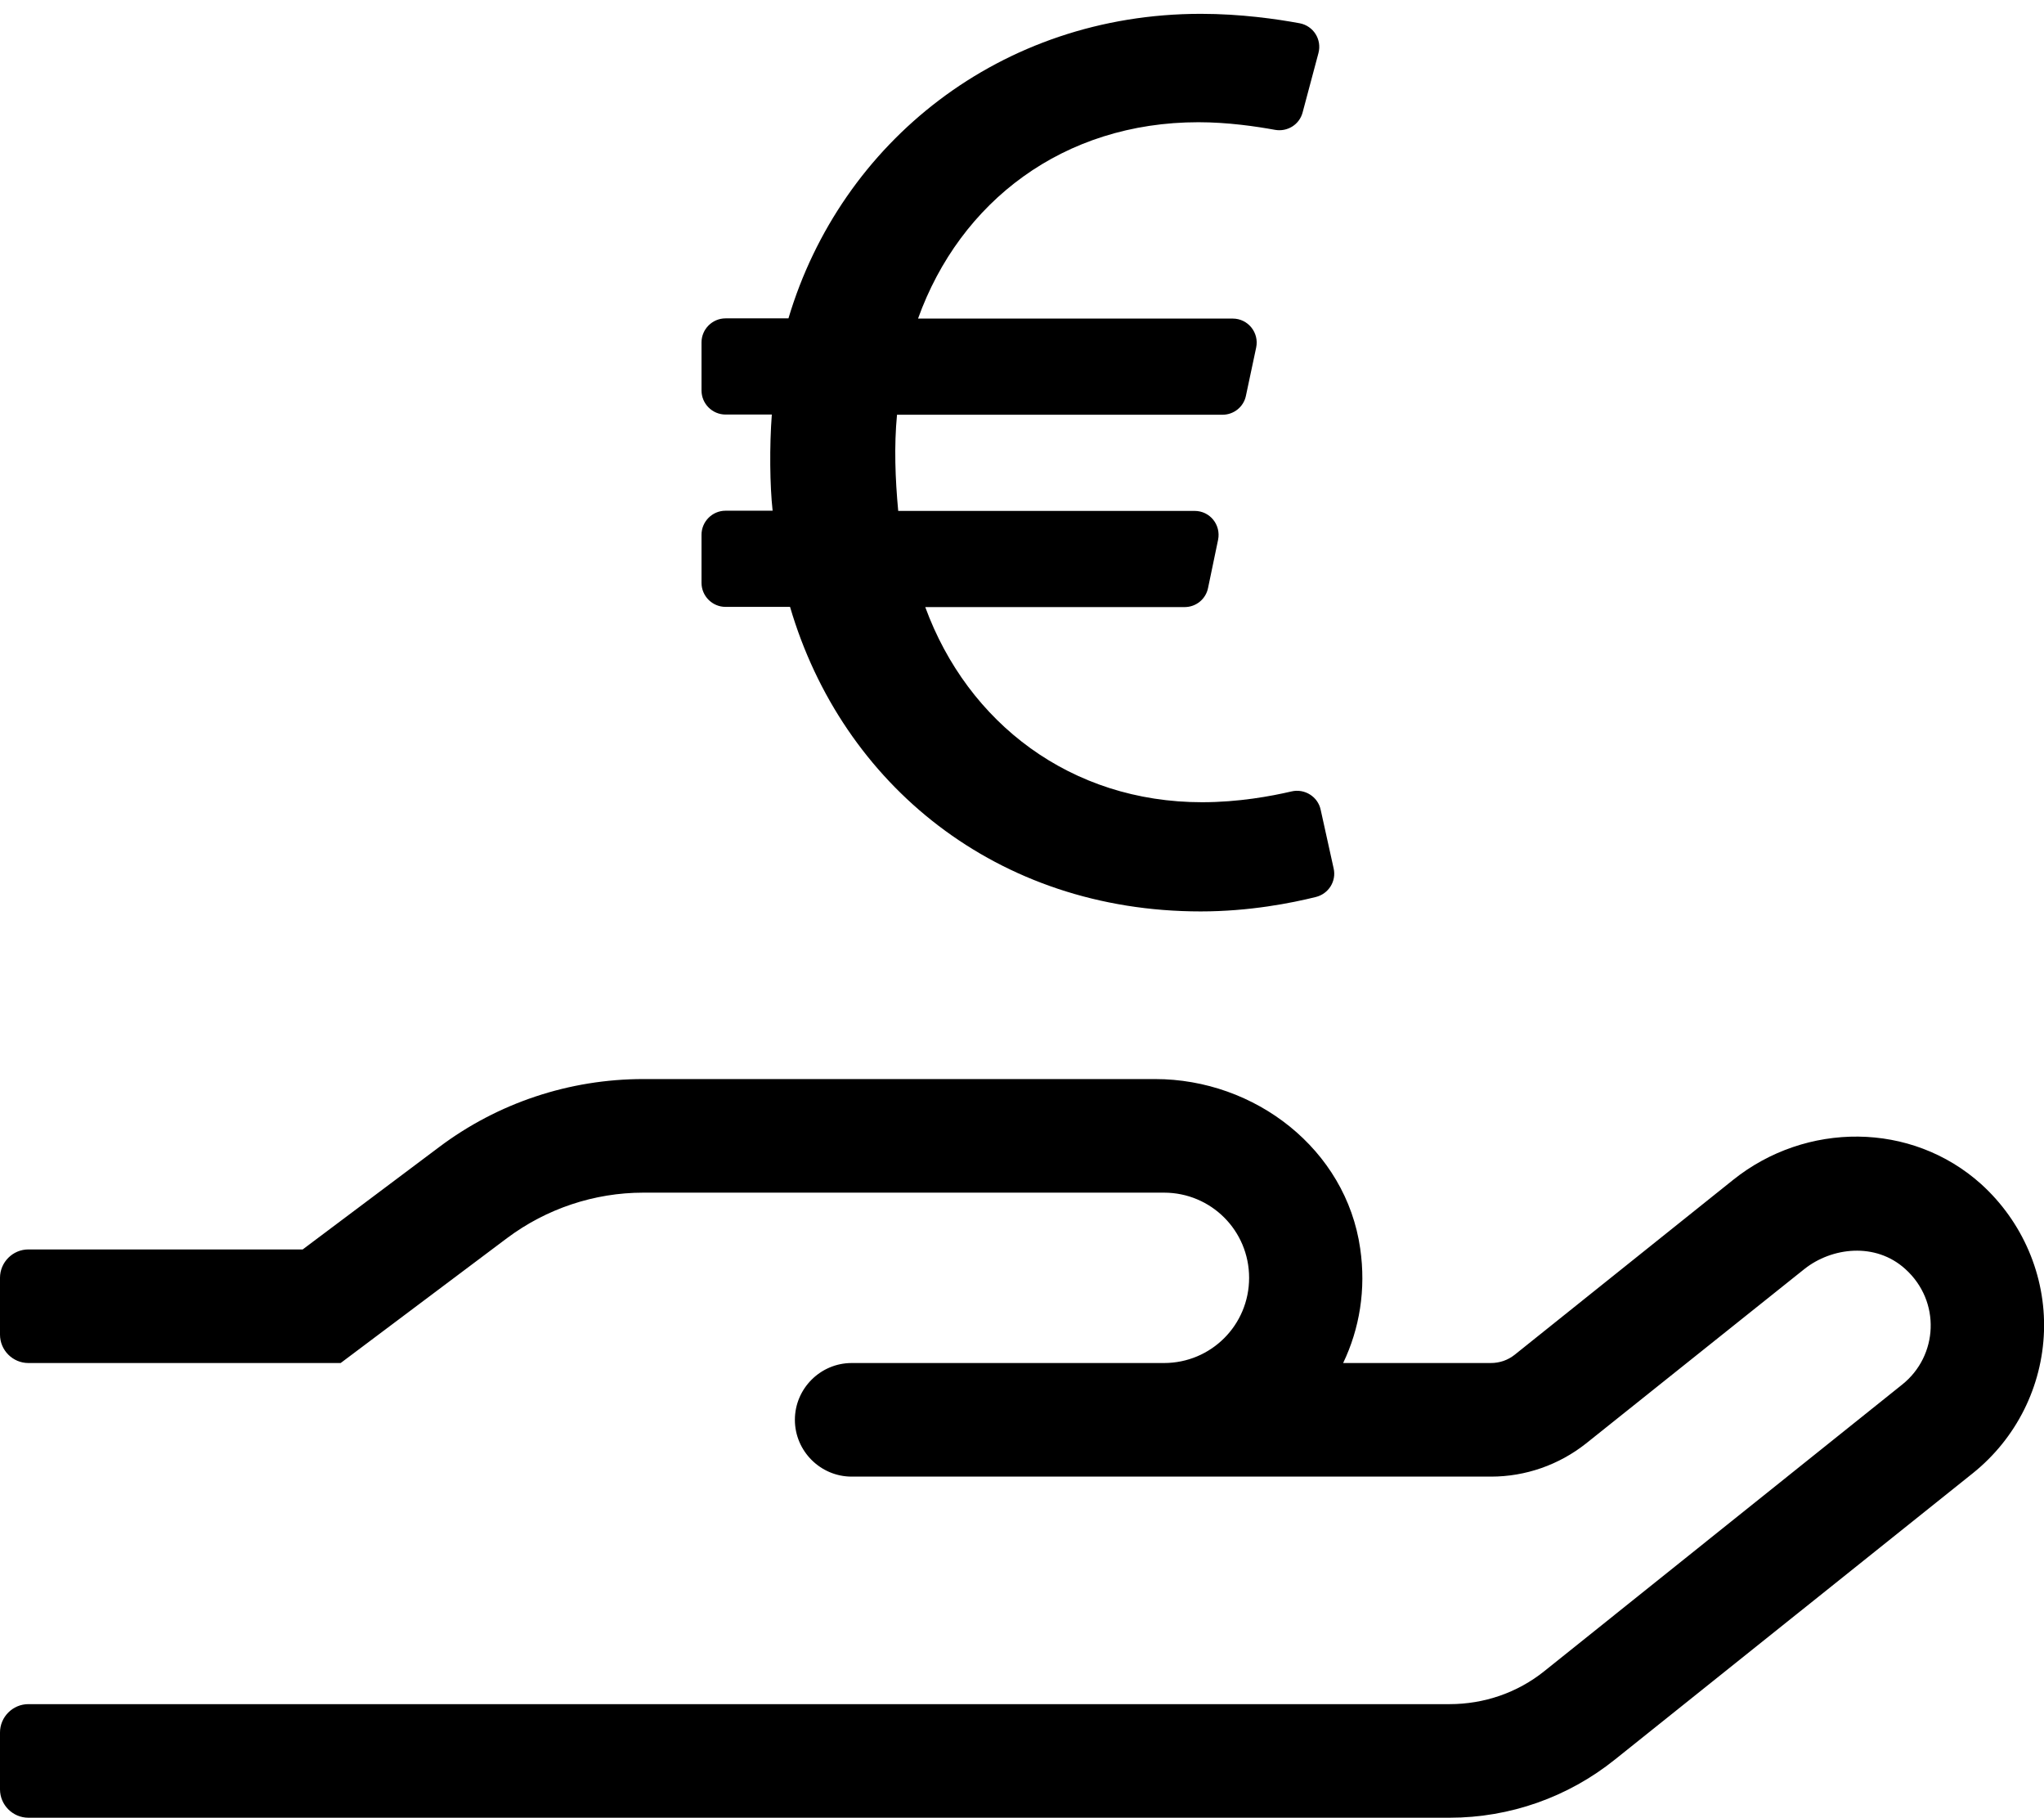
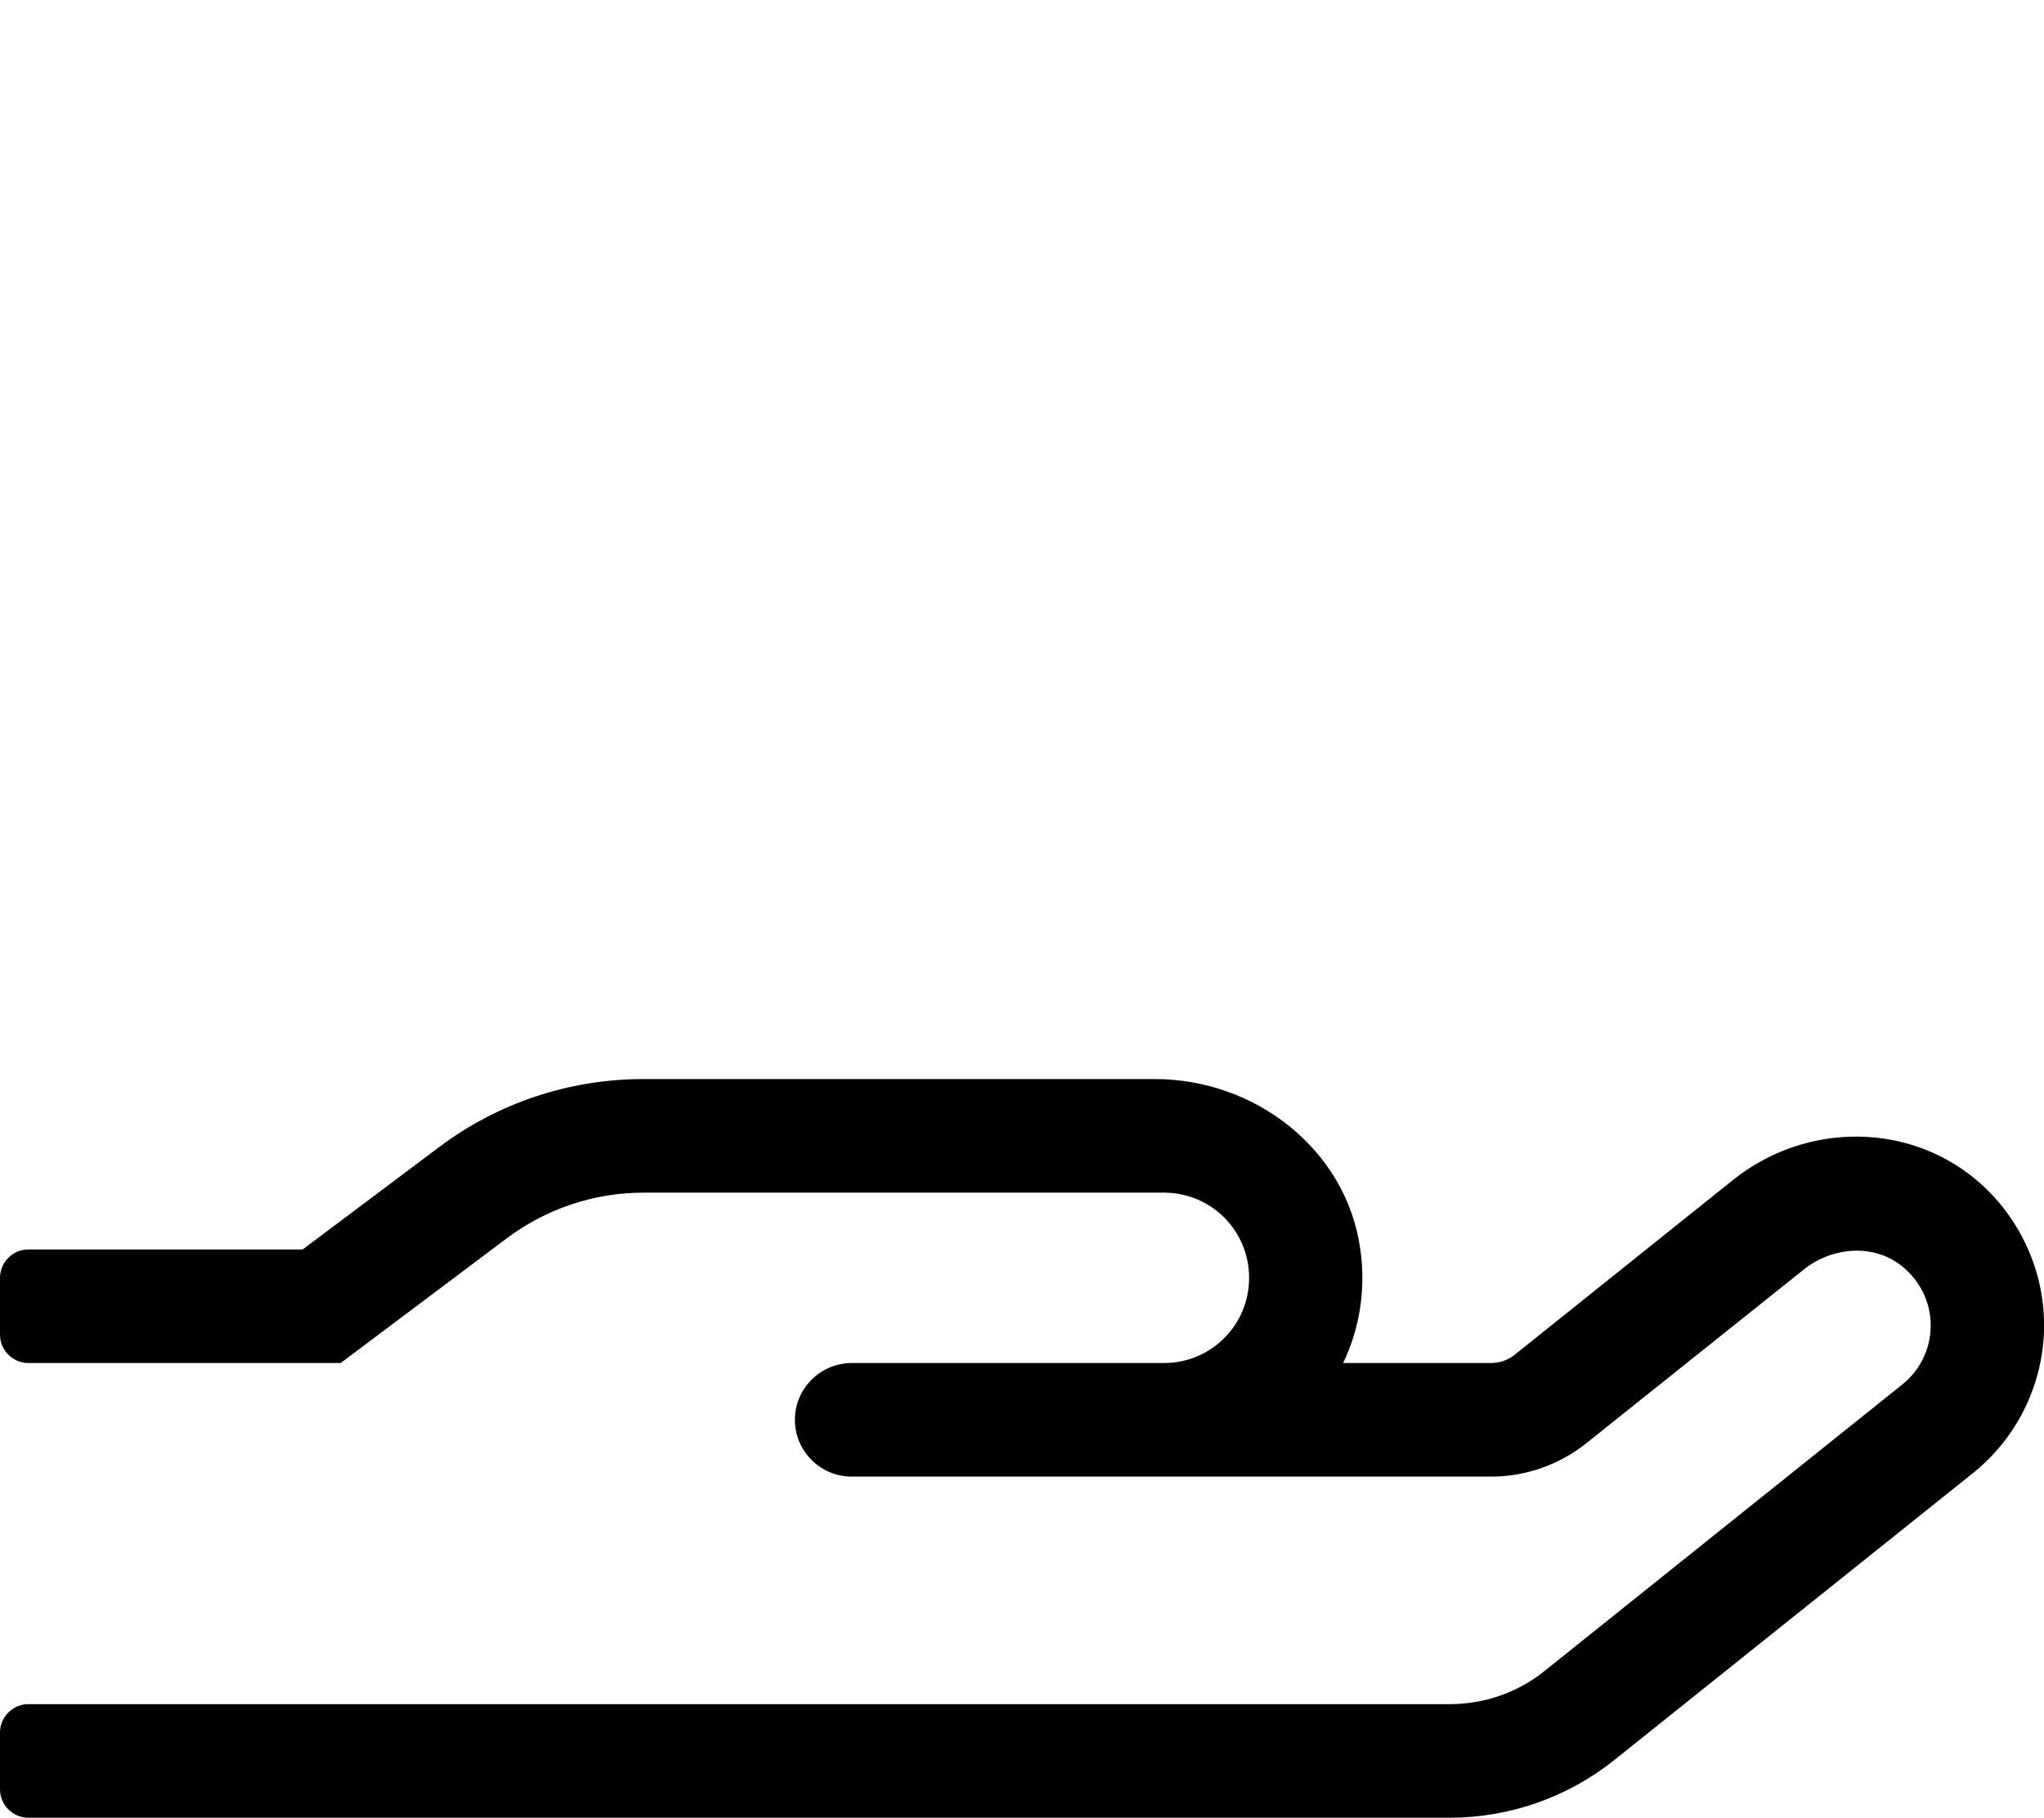
<svg xmlns="http://www.w3.org/2000/svg" width="100%" height="100%" viewBox="0 0 2400 2134" version="1.1" xml:space="preserve" style="fill-rule:evenodd;clip-rule:evenodd;stroke-linejoin:round;stroke-miterlimit:2;">
-   <path d="M1565.95,1019.55l-15.287,-69.146c-3.293,-15.287 -18.816,-24.93 -34.103,-21.402c-24.224,5.644 -62.325,12.7 -105.129,12.7c-154.049,0 -275.171,-92.899 -325.031,-229.074l304.569,0c13.406,0 24.93,-9.407 27.517,-22.578l11.76,-56.445c3.528,-17.639 -9.643,-33.867 -27.517,-33.867l-348.08,-0c-3.528,-37.866 -4.939,-75.966 -1.411,-112.891l382.182,-0c13.406,-0 24.93,-9.408 27.517,-22.343l11.995,-56.445c3.763,-17.639 -9.643,-34.103 -27.517,-34.103l-369.482,0c49.39,-137.35 170.512,-230.485 329.264,-230.485c34.573,0 67.97,4.939 89.842,8.937c14.582,2.588 28.693,-6.114 32.457,-20.461l18.579,-69.616c4.234,-15.993 -5.879,-31.986 -22.107,-35.043c-26.812,-4.939 -69.146,-11.054 -115.948,-11.054c-235.189,0 -422.635,150.756 -484.254,357.487l-73.849,0c-15.523,0 -28.223,12.7 -28.223,28.223l-0,56.445c-0,15.523 12.7,28.223 28.223,28.223l54.328,-0c-2.822,37.16 -2.352,83.492 0.941,112.89l-55.269,0c-15.523,0 -28.223,12.701 -28.223,28.223l-0,56.445c-0,15.523 12.7,28.223 28.223,28.223l75.73,0c61.149,208.612 243.186,357.487 482.137,357.487c57.386,-0 106.776,-9.878 135.234,-16.934c15.052,-3.763 24.224,-18.58 20.932,-33.396Z" style="fill-rule:nonzero;" />
  <path d="M2326.25,1390c-82.083,-73.75 -205.833,-73.333 -291.25,-5l-256.667,205.417c-7.916,6.25 -17.5,9.583 -27.916,9.583l-173.334,0c19.167,-40 27.084,-86.25 20,-134.583c-16.666,-116.25 -123.333,-198.75 -240.833,-198.75l-600.833,-0c-86.667,-0 -170.834,27.916 -240,80l-160,120l-322.084,-0c-18.333,-0 -33.333,15 -33.333,33.333l-0,66.667c-0,18.333 15,33.333 33.333,33.333l366.667,0l195.417,-146.667c46.25,-34.583 102.5,-53.333 160,-53.333l611.25,0c55.416,0 100,44.583 100,100c-0,55.417 -44.584,100 -100,100l-366.667,0c-36.667,0 -66.667,30 -66.667,66.667c0,36.666 30,66.666 66.667,66.666l750.833,0c40.417,0 79.584,-13.75 111.25,-38.75l256.667,-205c32.083,-25.416 83.333,-31.666 118.333,0c42.084,37.917 38.75,102.084 -3.75,135.834l-420,336.25c-31.666,25.416 -70.833,38.75 -111.25,38.75l-1668.75,-0c-18.333,-0 -33.333,15 -33.333,33.333l-0,66.667c-0,18.333 15,33.333 33.333,33.333l1668.75,0c70.834,0 139.167,-24.167 194.167,-68.333l420.417,-336.25c50.833,-40.834 81.25,-101.667 83.333,-166.667c2.083,-65 -25,-128.333 -73.75,-172.5Z" style="fill-rule:nonzero;" />
</svg>